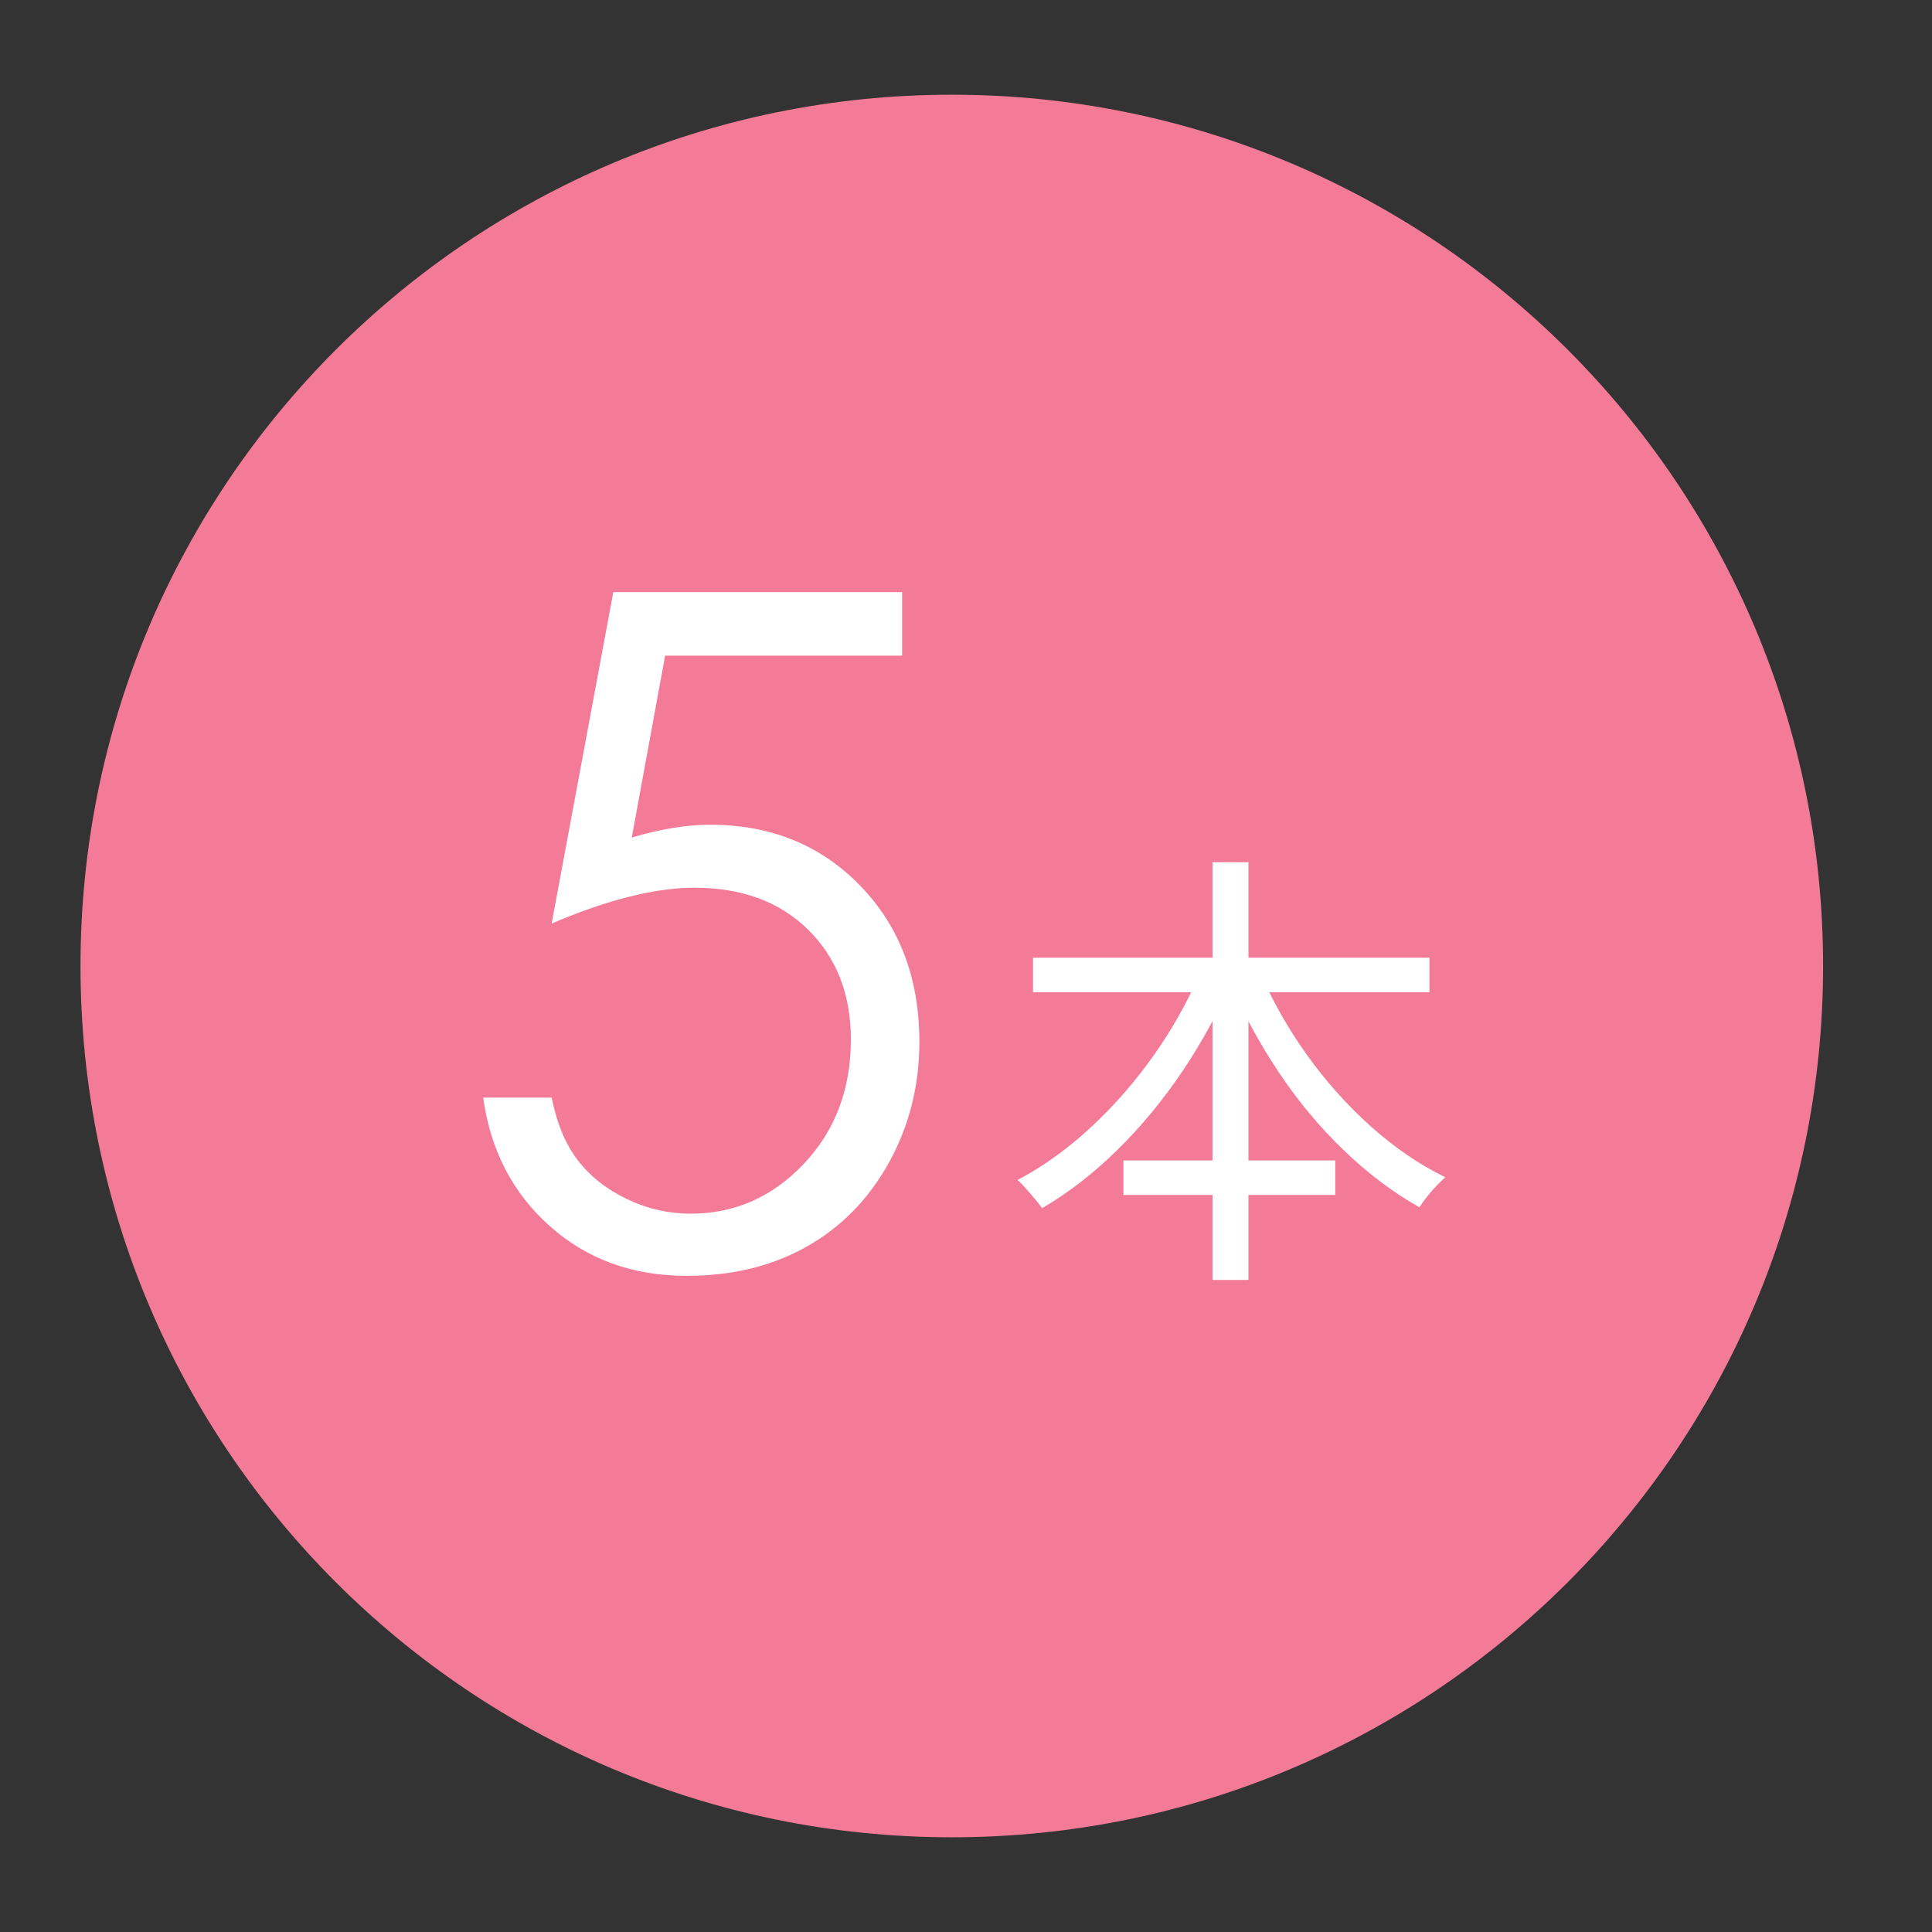
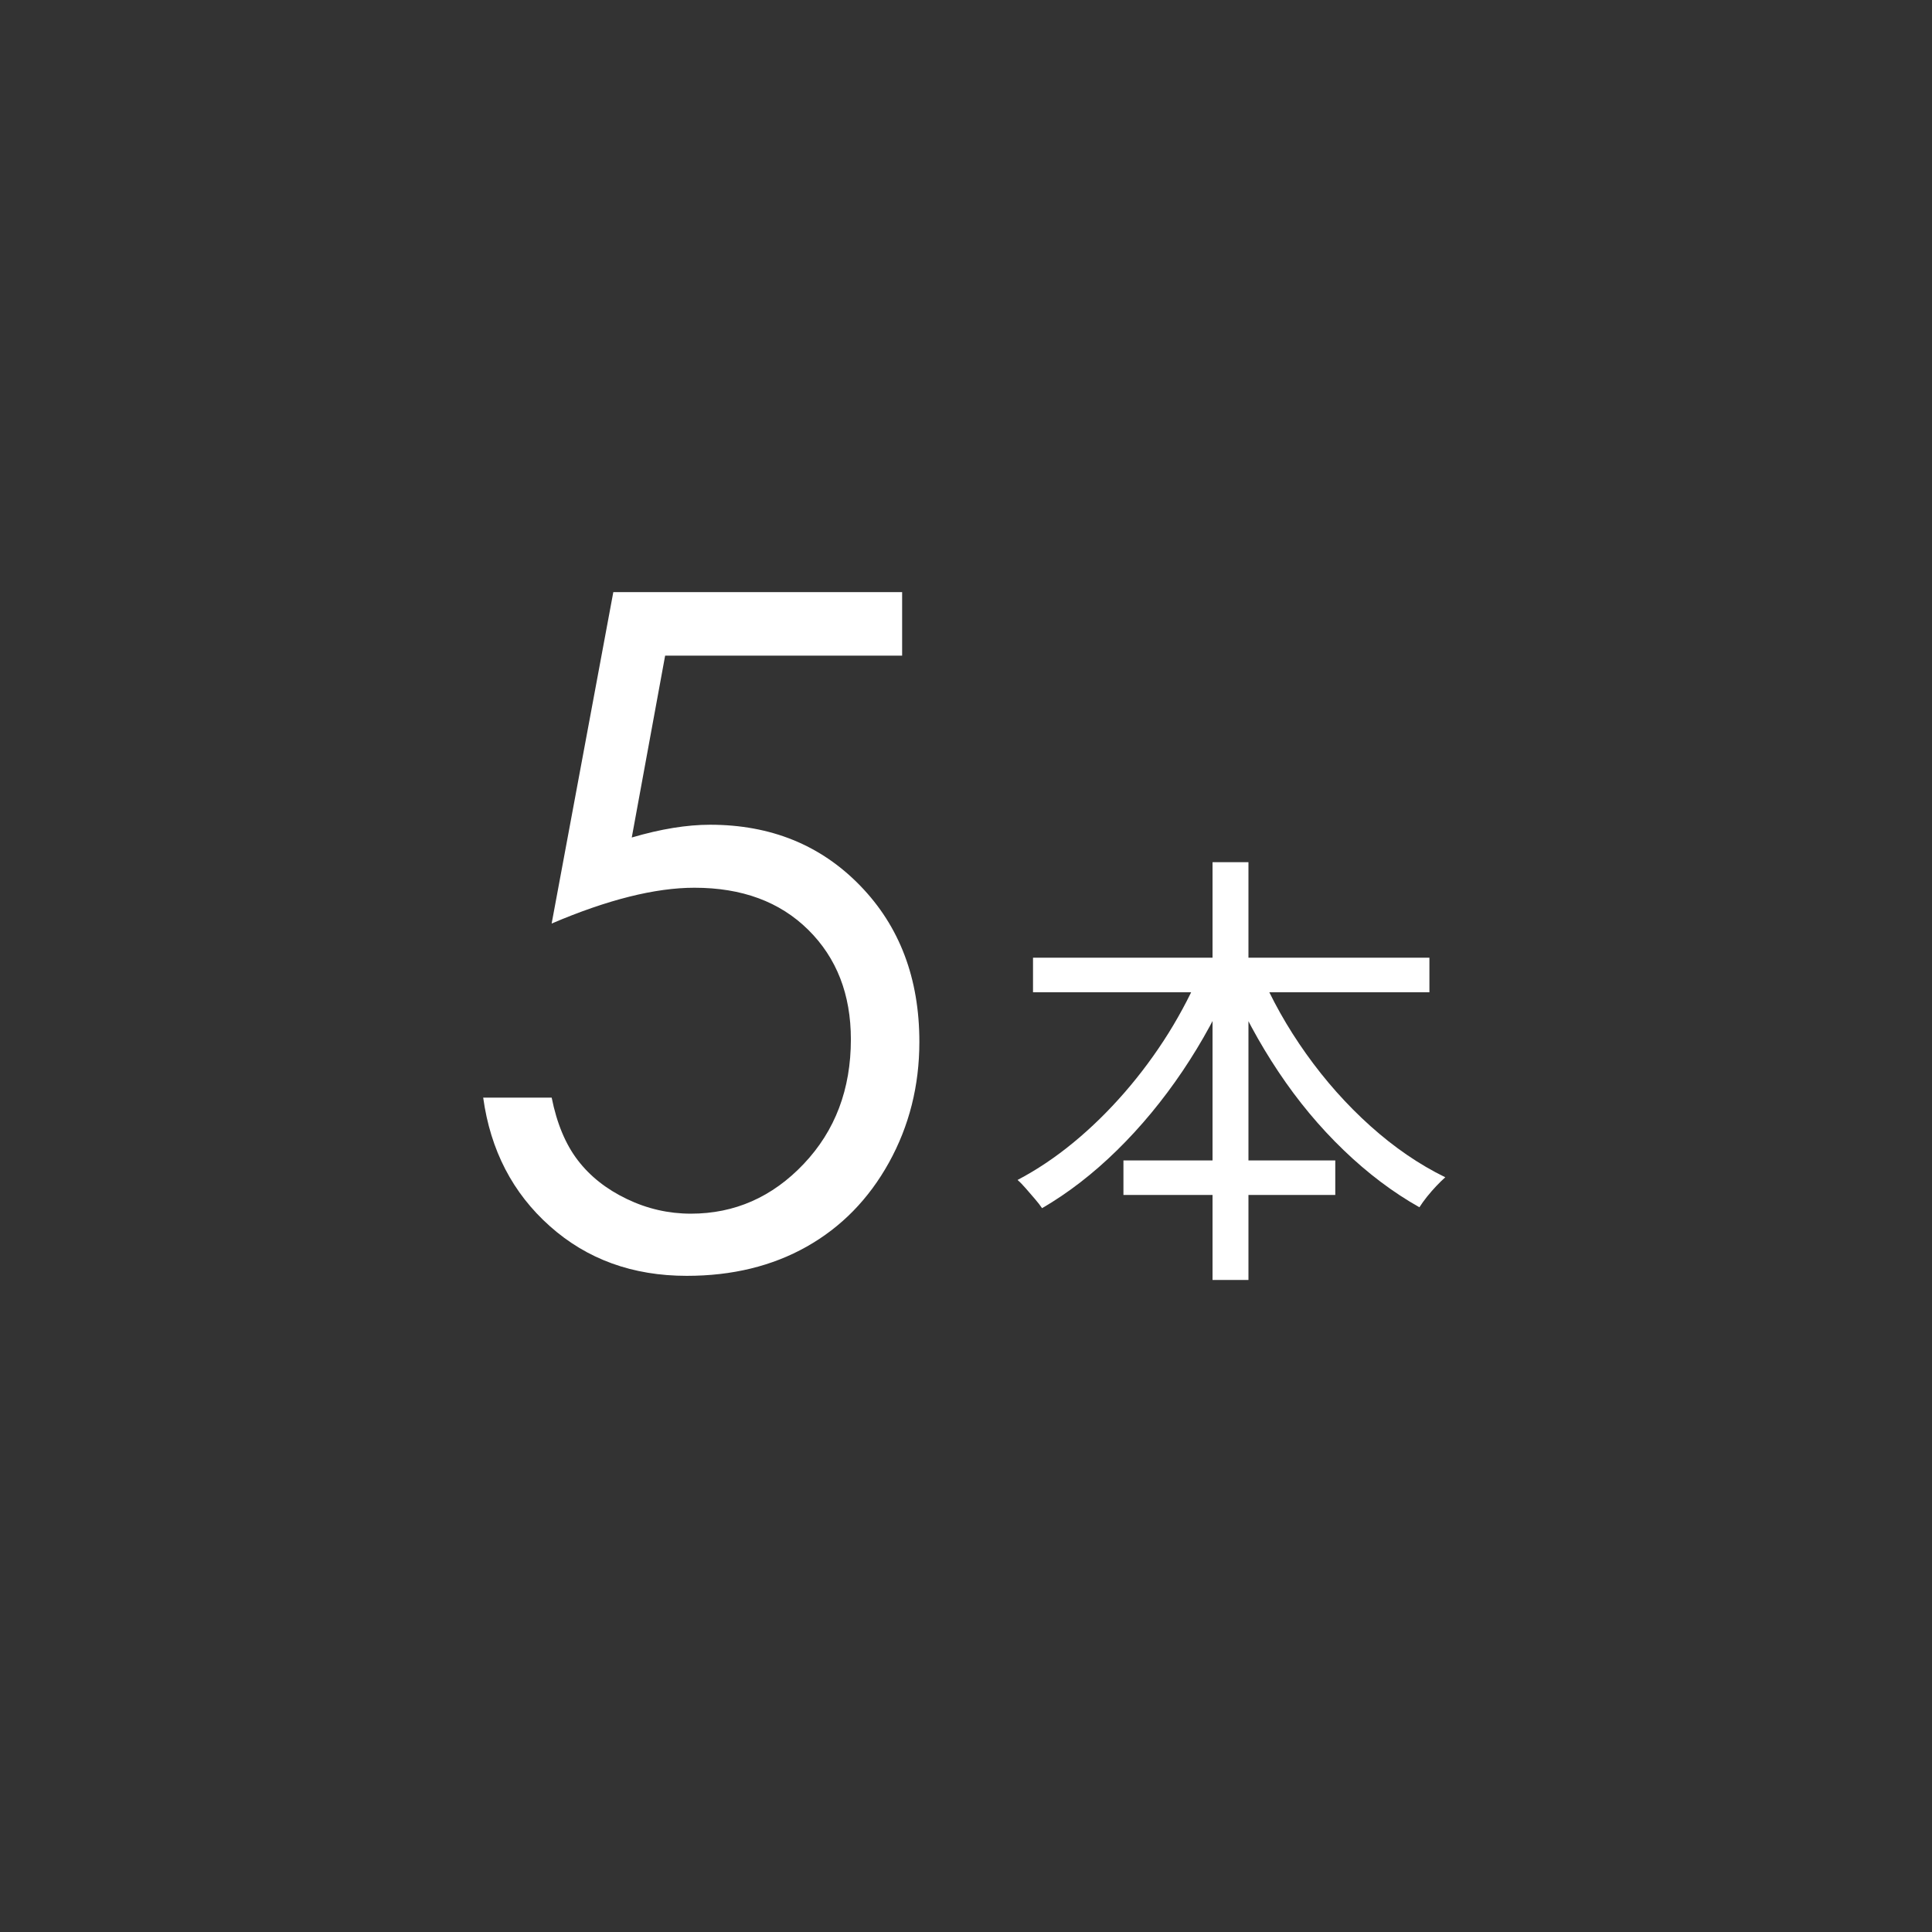
<svg xmlns="http://www.w3.org/2000/svg" width="51" height="51" viewBox="0 0 51 51" fill="none">
  <rect x="0" y="0" width="51" height="51" fill="#333333" stroke="none" />
  <g clip-path="url(#clip0_4231_10680)">
-     <path d="M25.125 48.5C37.828 48.5 48.125 38.203 48.125 25.5C48.125 12.797 37.828 2.5 25.125 2.5C12.422 2.5 2.125 12.797 2.125 25.5C2.125 38.203 12.422 48.5 25.125 48.5Z" fill="#F47B97" />
    <path d="M23.814 15.631V17.307H17.558L16.677 22.108C17.442 21.883 18.131 21.771 18.745 21.771C20.347 21.771 21.668 22.308 22.708 23.381C23.749 24.454 24.269 25.828 24.269 27.504C24.269 28.66 24.001 29.722 23.467 30.688C22.932 31.653 22.208 32.393 21.295 32.908C20.381 33.423 19.326 33.679 18.129 33.679C16.7 33.679 15.496 33.242 14.515 32.368C13.534 31.495 12.947 30.364 12.755 28.975H14.563C14.699 29.654 14.928 30.204 15.251 30.626C15.574 31.049 16.006 31.391 16.544 31.649C17.083 31.909 17.648 32.038 18.237 32.038C19.394 32.038 20.387 31.6 21.217 30.724C22.047 29.848 22.461 28.752 22.461 27.438C22.461 26.25 22.086 25.287 21.336 24.545C20.586 23.803 19.585 23.434 18.332 23.434C17.295 23.434 16.038 23.749 14.562 24.379L16.19 15.63H23.813L23.814 15.631Z" fill="white" />
    <path d="M31.721 25.58L32.536 25.844C32.177 26.693 31.736 27.502 31.216 28.275C30.696 29.046 30.12 29.743 29.488 30.363C28.856 30.983 28.196 31.493 27.508 31.893C27.46 31.821 27.397 31.739 27.317 31.647C27.237 31.555 27.159 31.464 27.083 31.376C27.007 31.288 26.934 31.212 26.861 31.148C27.365 30.883 27.855 30.556 28.331 30.164C28.808 29.772 29.259 29.33 29.687 28.838C30.115 28.346 30.5 27.824 30.845 27.273C31.189 26.72 31.481 26.156 31.721 25.58ZM27.269 25.281H37.733V26.193H27.269V25.281ZM29.656 30.632H35.248V31.544H29.656V30.632ZM32.008 22.76H32.956V33.788H32.008V22.76ZM33.244 25.617C33.564 26.377 33.976 27.111 34.48 27.819C34.984 28.527 35.549 29.163 36.178 29.727C36.806 30.29 37.463 30.741 38.152 31.077C38.08 31.141 38.002 31.217 37.918 31.305C37.834 31.394 37.752 31.488 37.672 31.587C37.592 31.688 37.525 31.781 37.469 31.869C36.773 31.477 36.107 30.975 35.471 30.363C34.834 29.751 34.26 29.061 33.748 28.293C33.236 27.525 32.805 26.726 32.452 25.894L33.244 25.617Z" fill="white" />
  </g>
  <defs>
    <clipPath id="clip0_4231_10680">
      <rect width="50" height="50" fill="white" transform="translate(0.125 0.5)" />
    </clipPath>
  </defs>
</svg>